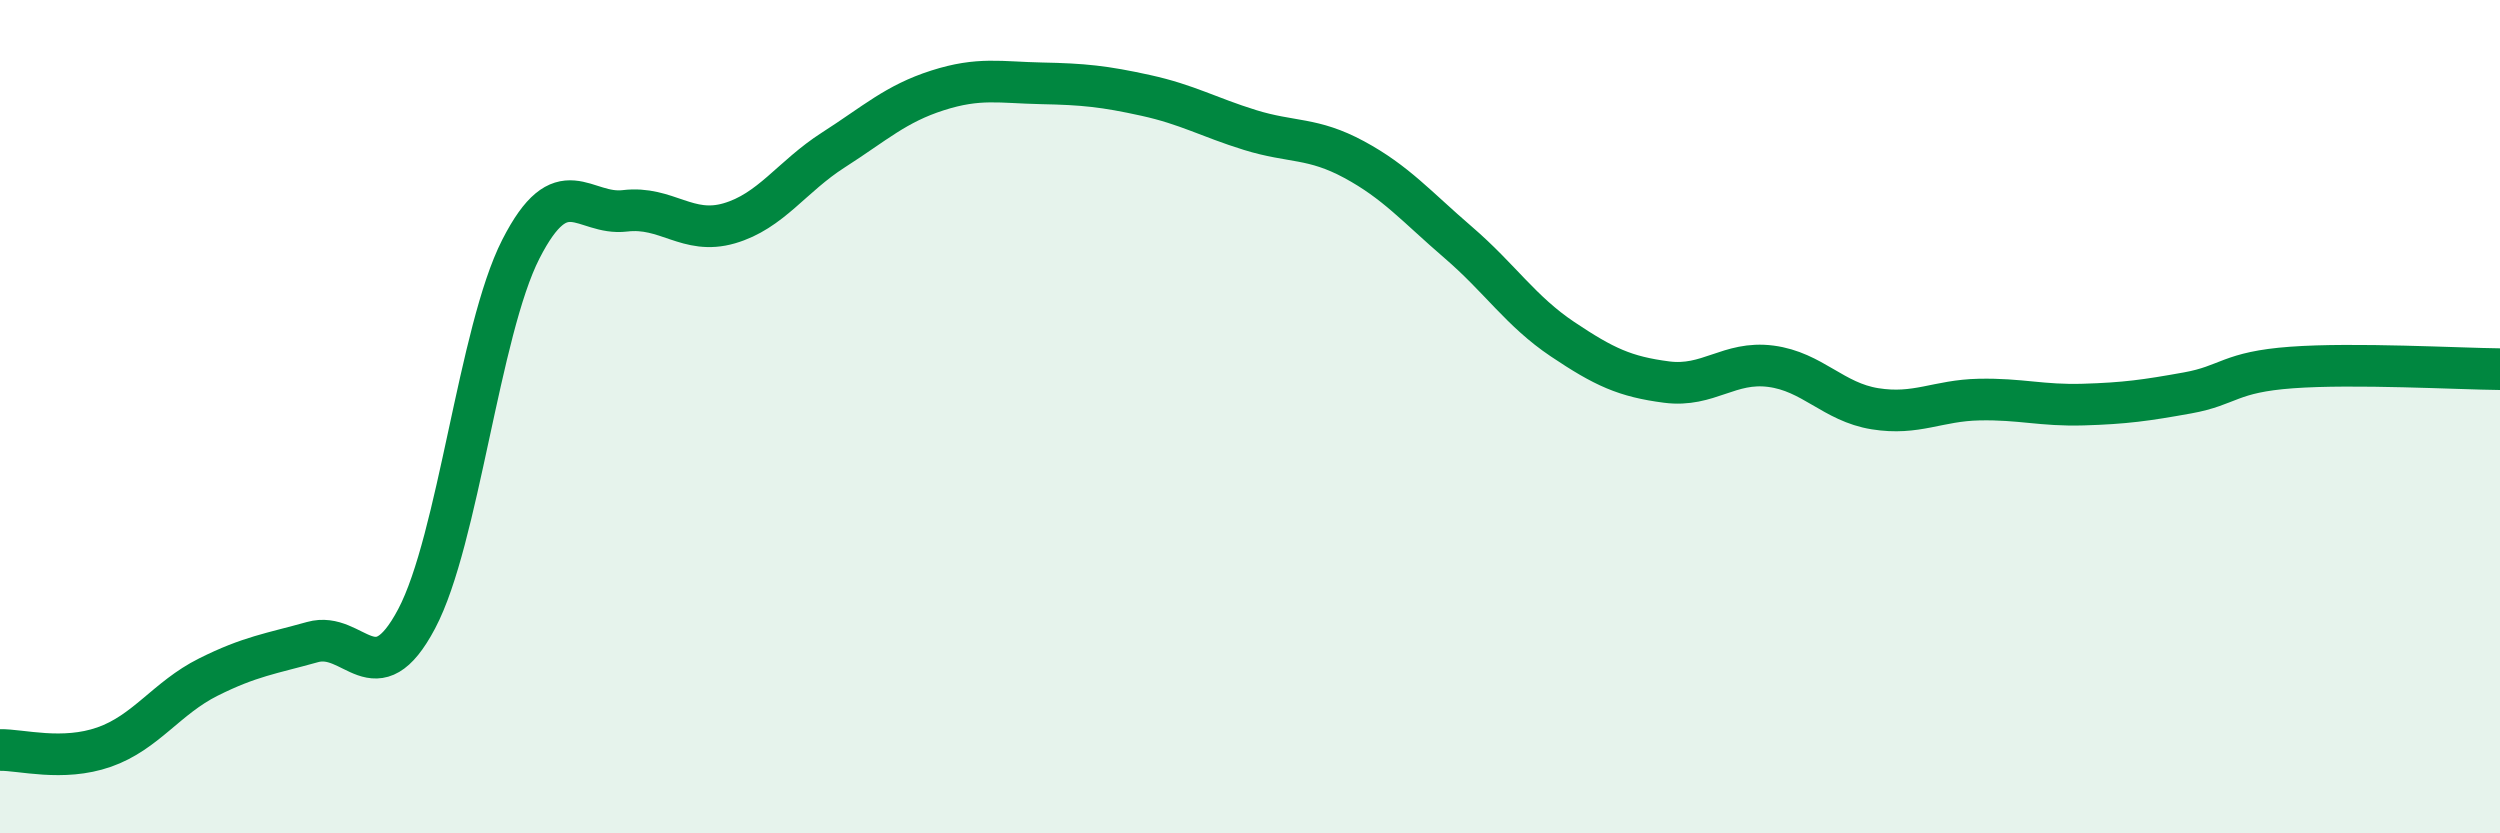
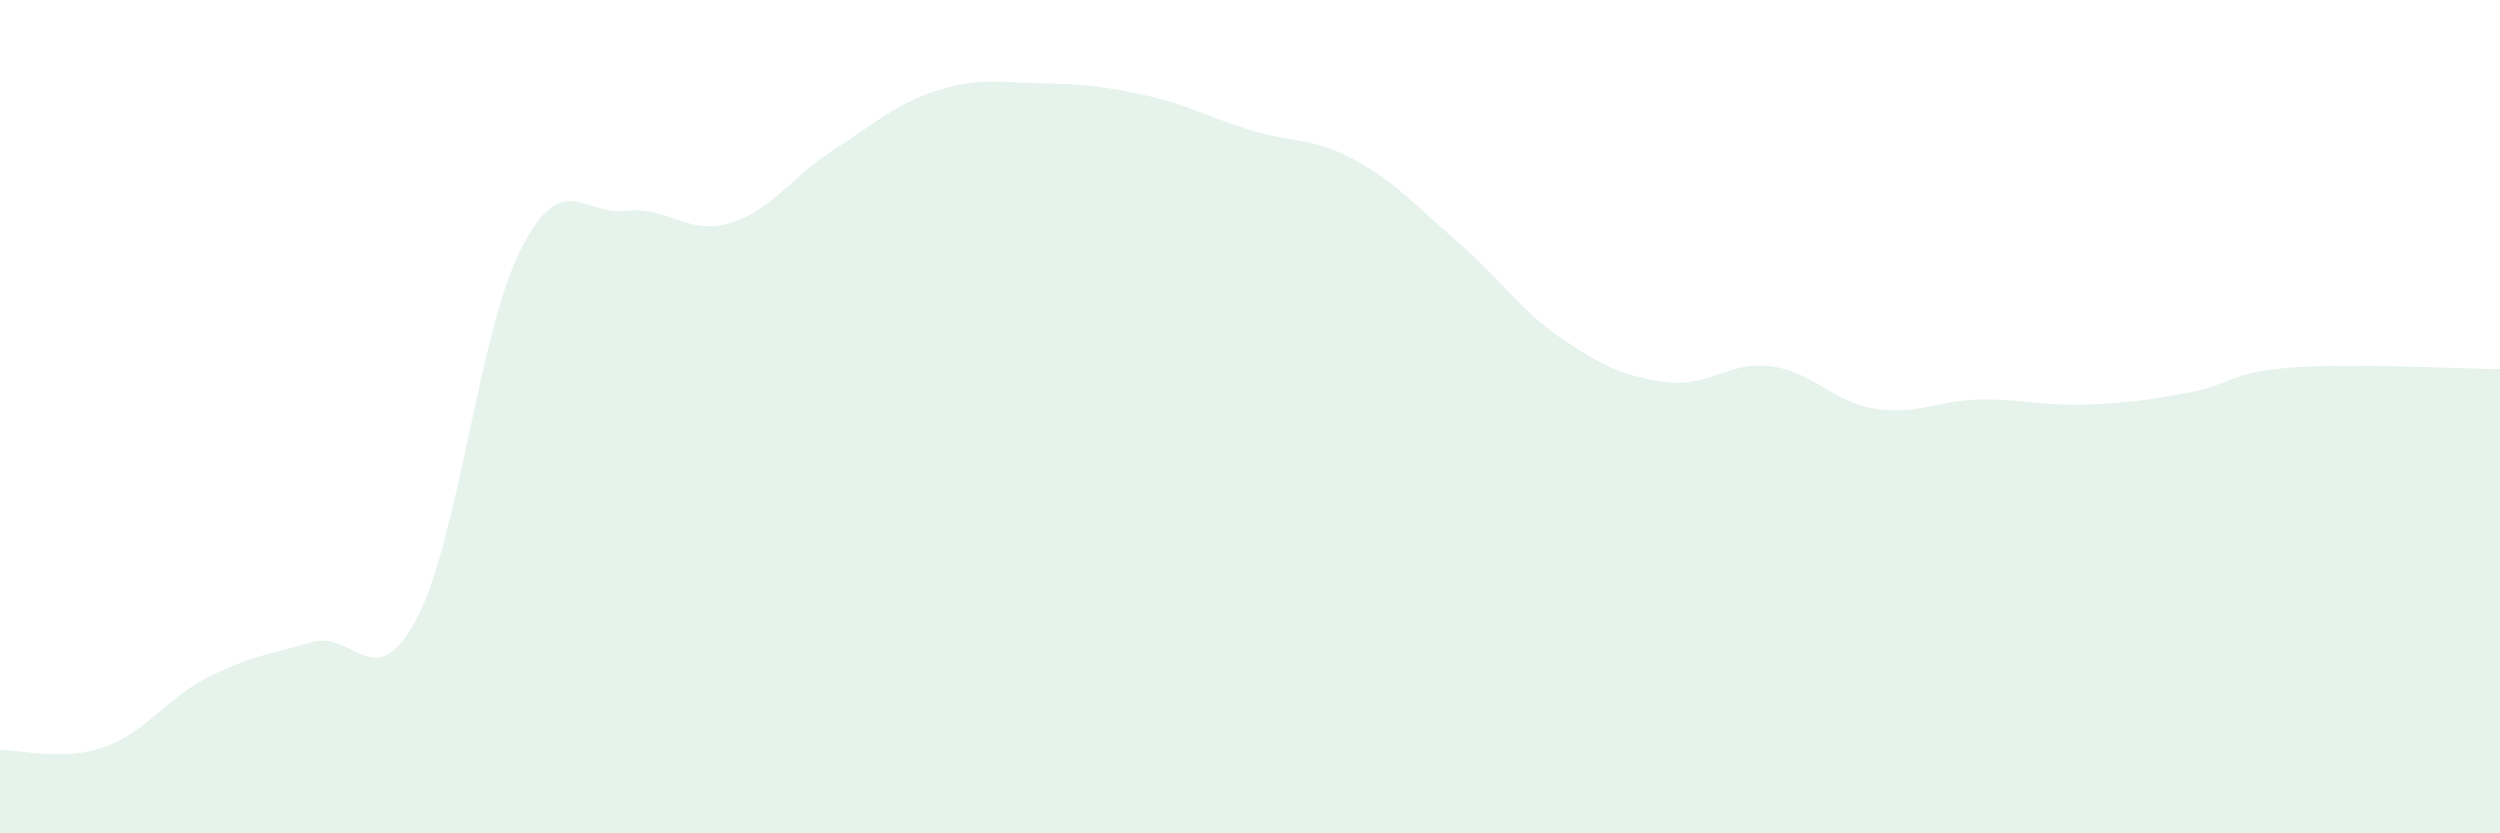
<svg xmlns="http://www.w3.org/2000/svg" width="60" height="20" viewBox="0 0 60 20">
  <path d="M 0,18 C 0.5,17.99 1.5,18.28 2.5,17.93 C 3.5,17.58 4,16.75 5,16.25 C 6,15.75 6.5,15.69 7.5,15.41 C 8.5,15.13 9,16.74 10,14.85 C 11,12.96 11.5,7.94 12.5,5.98 C 13.5,4.02 14,5.18 15,5.06 C 16,4.94 16.5,5.65 17.5,5.36 C 18.5,5.07 19,4.24 20,3.6 C 21,2.96 21.5,2.49 22.5,2.17 C 23.5,1.85 24,1.98 25,2 C 26,2.02 26.5,2.07 27.5,2.29 C 28.5,2.51 29,2.81 30,3.12 C 31,3.43 31.5,3.29 32.5,3.83 C 33.5,4.37 34,4.96 35,5.82 C 36,6.68 36.5,7.47 37.5,8.14 C 38.5,8.81 39,9.04 40,9.17 C 41,9.3 41.5,8.66 42.5,8.79 C 43.5,8.92 44,9.65 45,9.81 C 46,9.97 46.5,9.61 47.5,9.59 C 48.5,9.57 49,9.74 50,9.71 C 51,9.68 51.5,9.61 52.5,9.43 C 53.5,9.25 53.5,8.93 55,8.82 C 56.5,8.71 59,8.85 60,8.86L60 20L0 20Z" fill="#008740" opacity="0.1" stroke-linecap="round" stroke-linejoin="round" />
-   <path d="M 0,18 C 0.5,17.99 1.5,18.28 2.5,17.93 C 3.5,17.58 4,16.75 5,16.25 C 6,15.75 6.5,15.69 7.5,15.41 C 8.5,15.13 9,16.74 10,14.85 C 11,12.96 11.5,7.94 12.5,5.98 C 13.5,4.02 14,5.18 15,5.06 C 16,4.94 16.5,5.65 17.5,5.36 C 18.5,5.07 19,4.24 20,3.6 C 21,2.96 21.5,2.49 22.5,2.17 C 23.5,1.85 24,1.98 25,2 C 26,2.02 26.5,2.07 27.5,2.29 C 28.5,2.51 29,2.81 30,3.12 C 31,3.43 31.5,3.29 32.5,3.83 C 33.5,4.37 34,4.96 35,5.82 C 36,6.68 36.5,7.47 37.5,8.14 C 38.5,8.81 39,9.04 40,9.17 C 41,9.3 41.5,8.66 42.5,8.79 C 43.5,8.92 44,9.65 45,9.81 C 46,9.97 46.5,9.61 47.5,9.59 C 48.5,9.57 49,9.74 50,9.71 C 51,9.68 51.5,9.61 52.5,9.43 C 53.5,9.25 53.5,8.93 55,8.82 C 56.5,8.71 59,8.85 60,8.86" stroke="#008740" stroke-width="1" fill="none" stroke-linecap="round" stroke-linejoin="round" />
</svg>